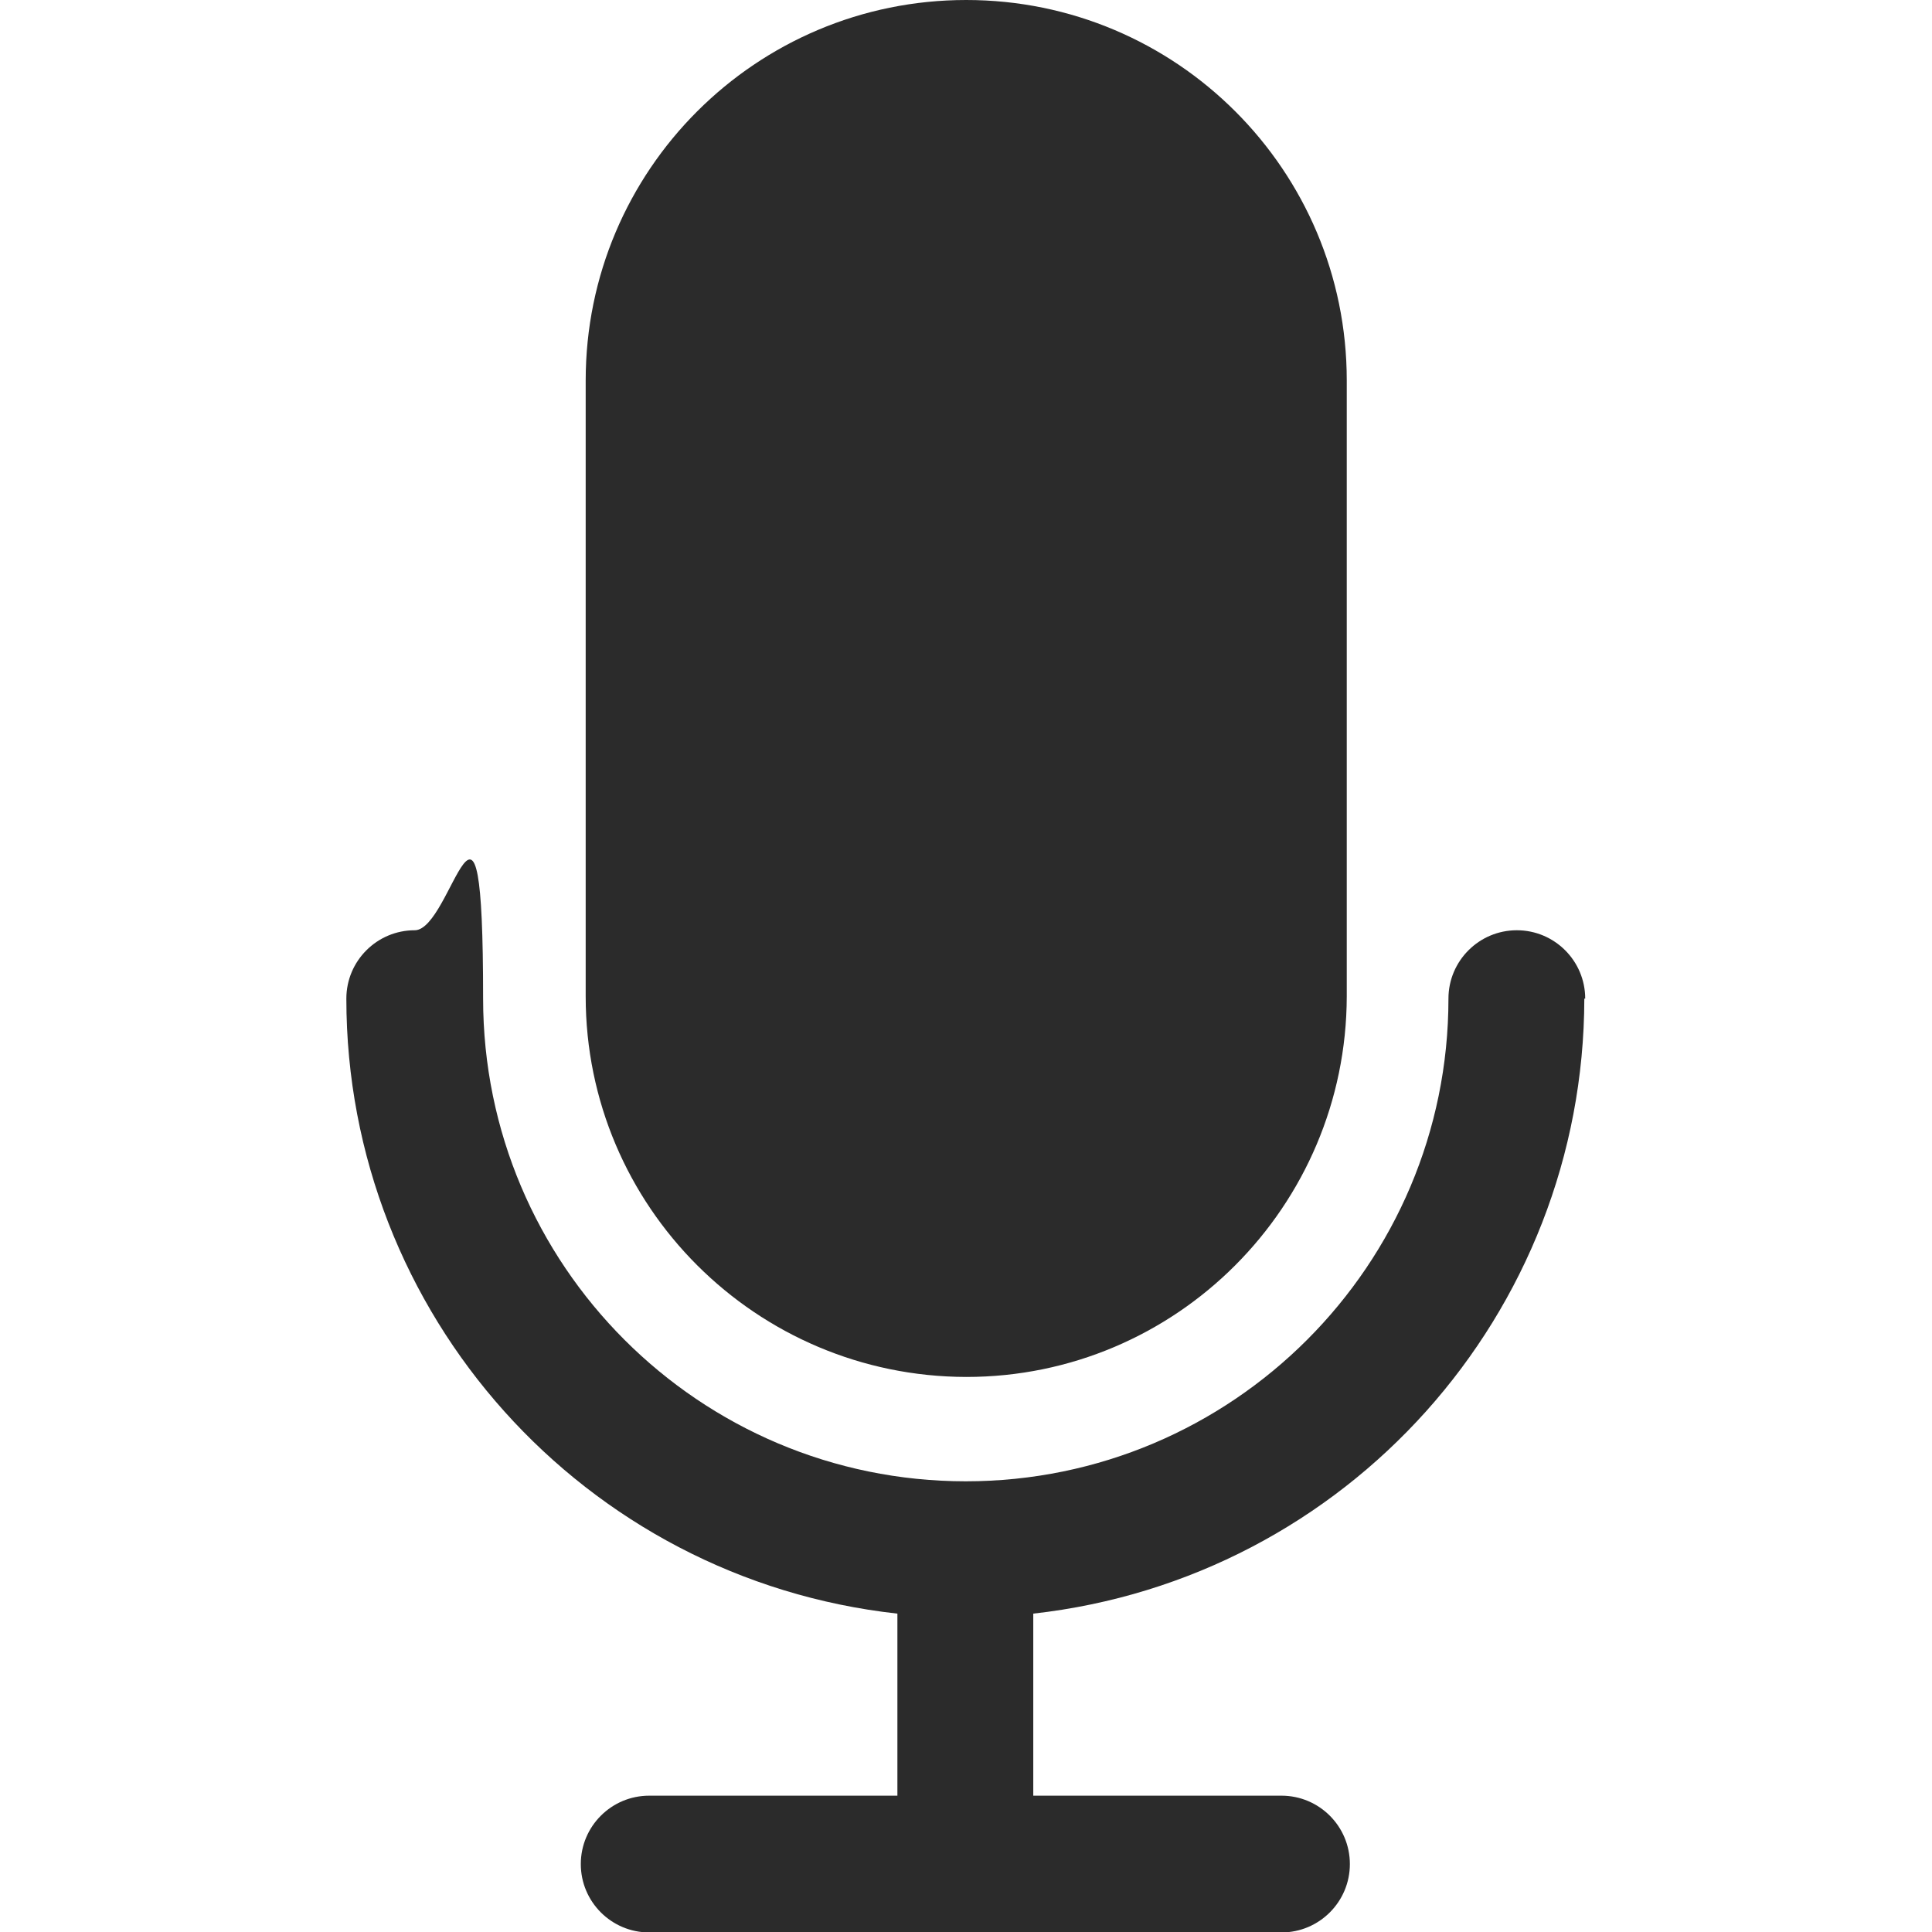
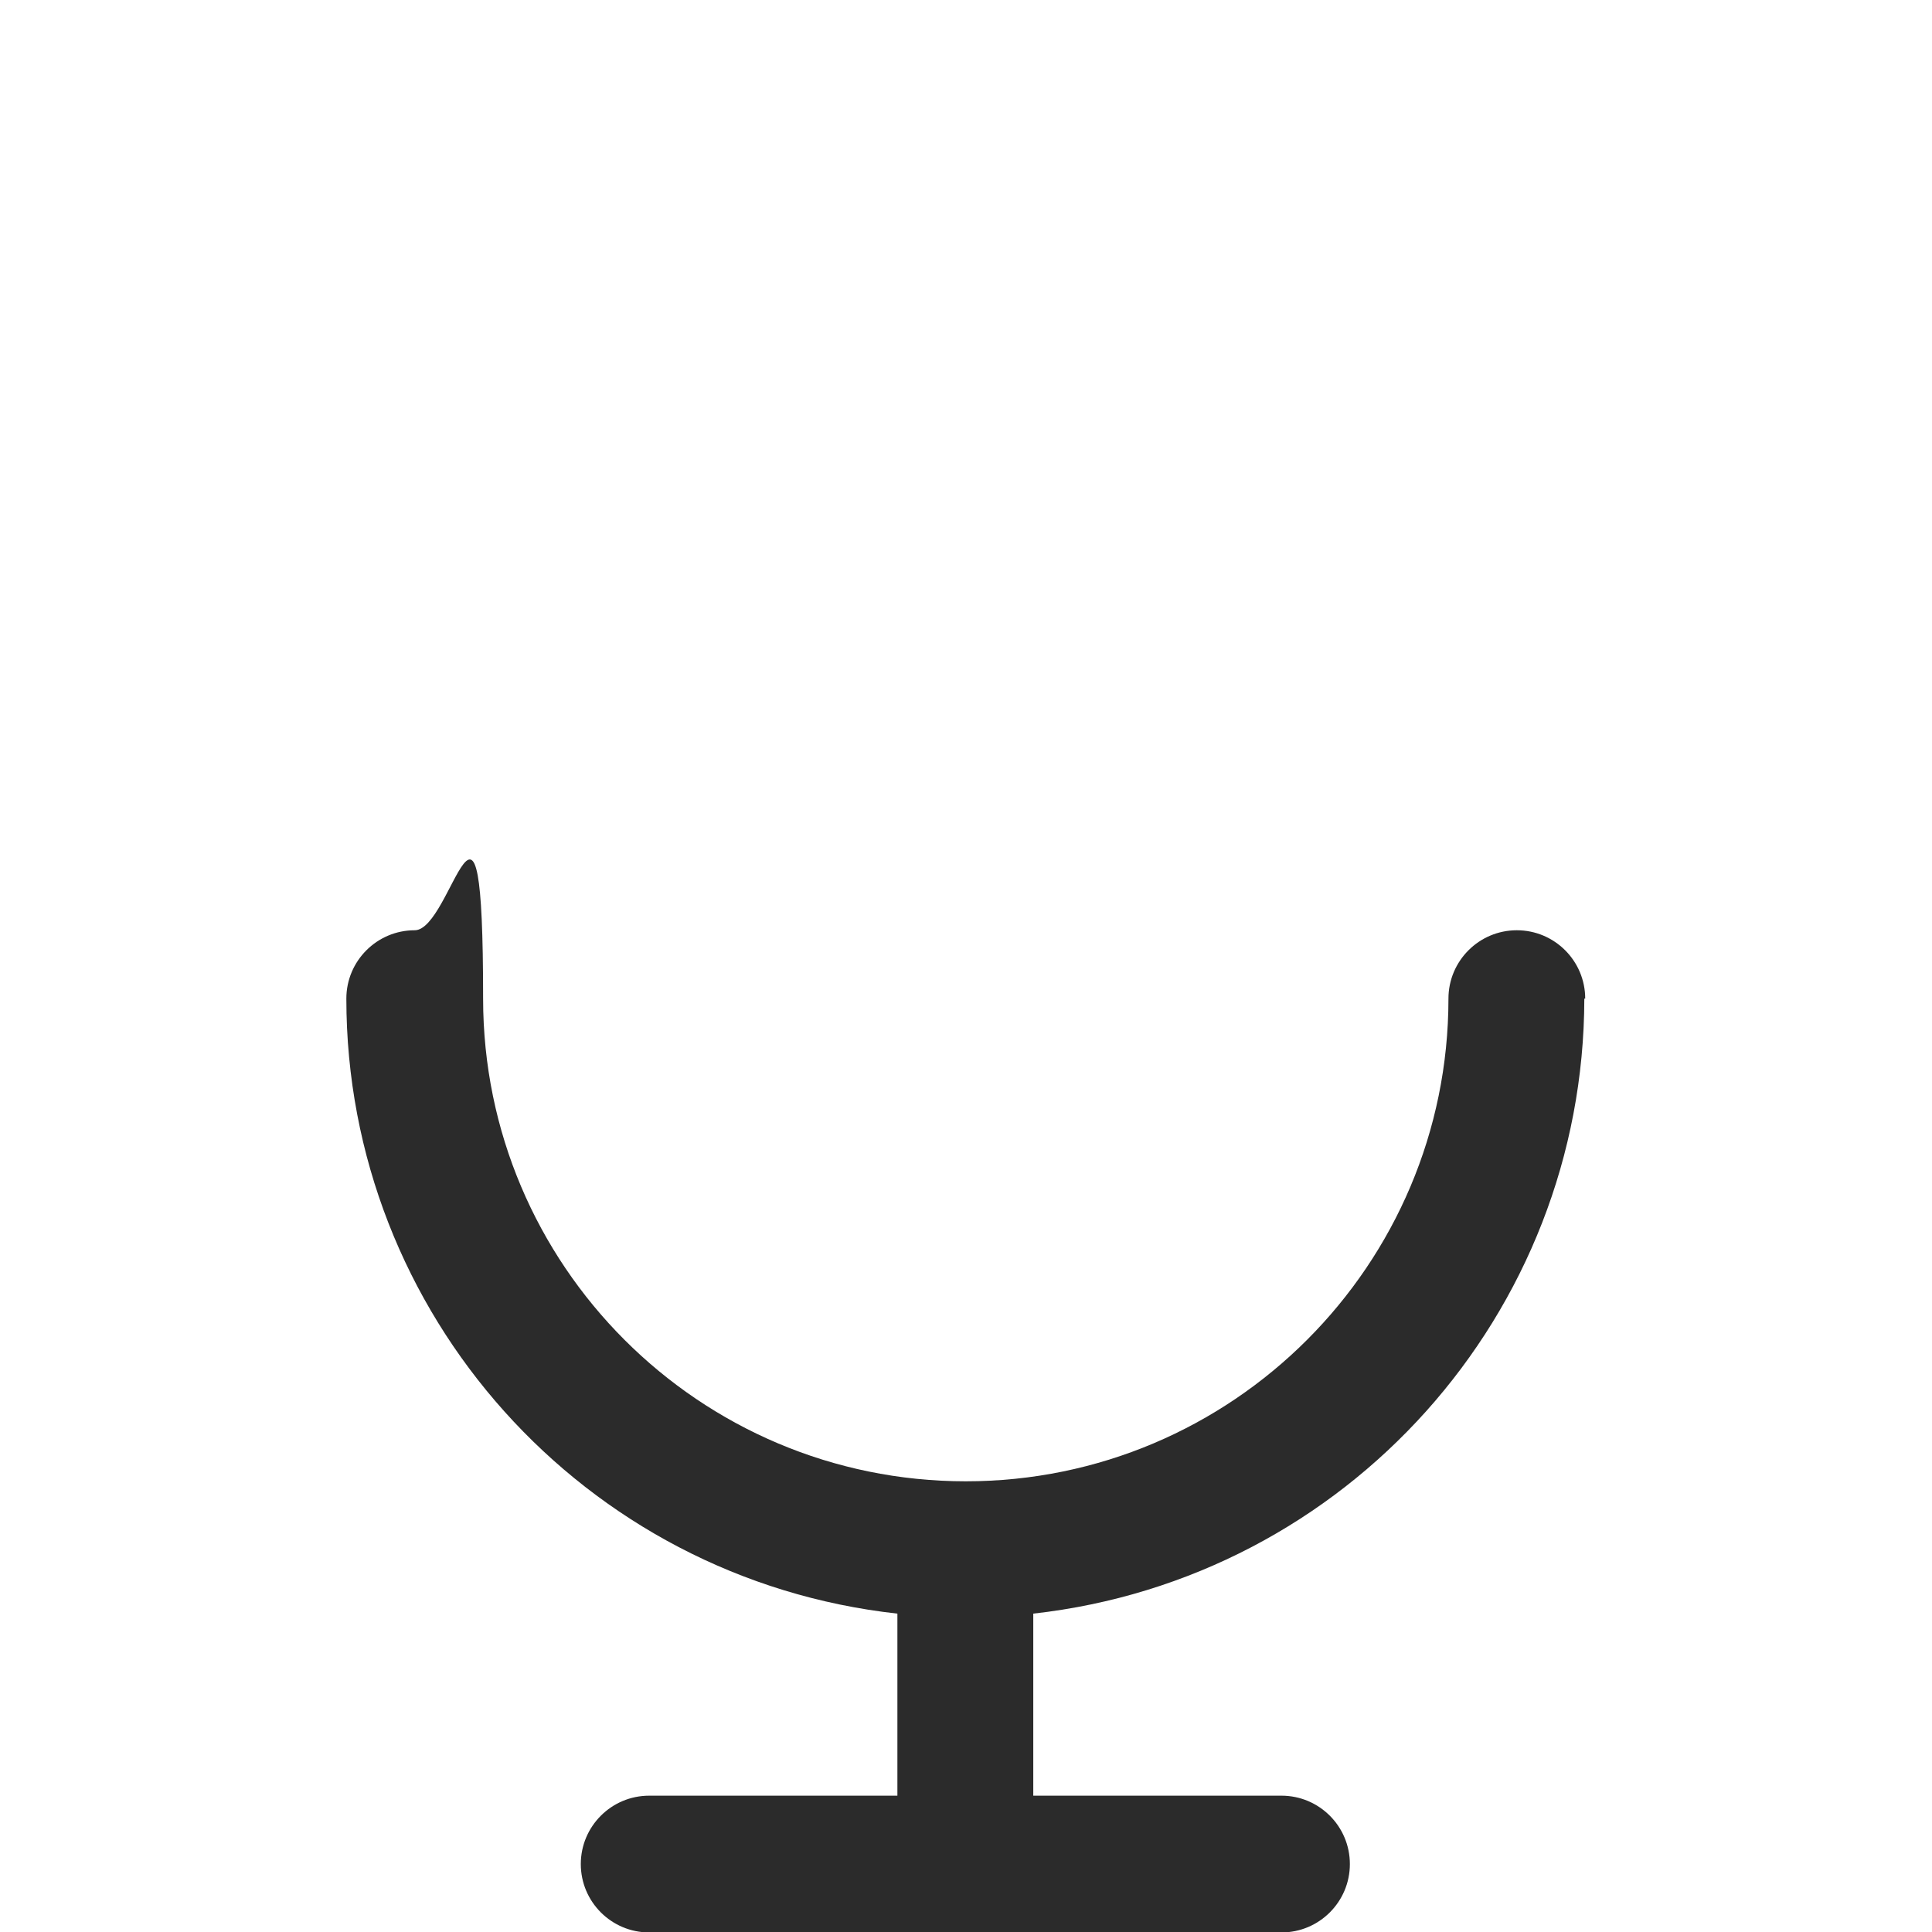
<svg xmlns="http://www.w3.org/2000/svg" id="Capa_1" version="1.1" viewBox="0 0 435.1 435.1">
  <defs>
    <style>
      .st0 {
        fill: #2b2b2b;
      }
    </style>
  </defs>
  <path class="st0" d="M357,224.9c0-8.5-6.9-15.4-15.4-15.4s-15.4,6.9-15.4,15.4c0,60-48.7,108.7-108.7,108.7s-108.7-48.7-108.7-108.7-6.9-15.4-15.4-15.4-15.4,6.9-15.4,15.4c0,71,53.5,130.7,124.1,138.5v41h-55.9c-8.5,0-15.4,6.9-15.4,15.4s6.9,15.4,15.4,15.4h142.4c8.5,0,15.4-6.9,15.4-15.4s-6.9-15.4-15.4-15.4h-55.9v-41c70.6-7.9,124-67.5,124.1-138.5h.2Z" />
-   <path class="st0" d="M217.6,0c-47.3,0-85.7,38.3-85.7,85.7v138.7c0,47.3,38.4,85.6,85.7,85.7,47.3,0,85.6-38.4,85.7-85.7V85.7c0-47.4-38.4-85.7-85.7-85.7Z" />
</svg>